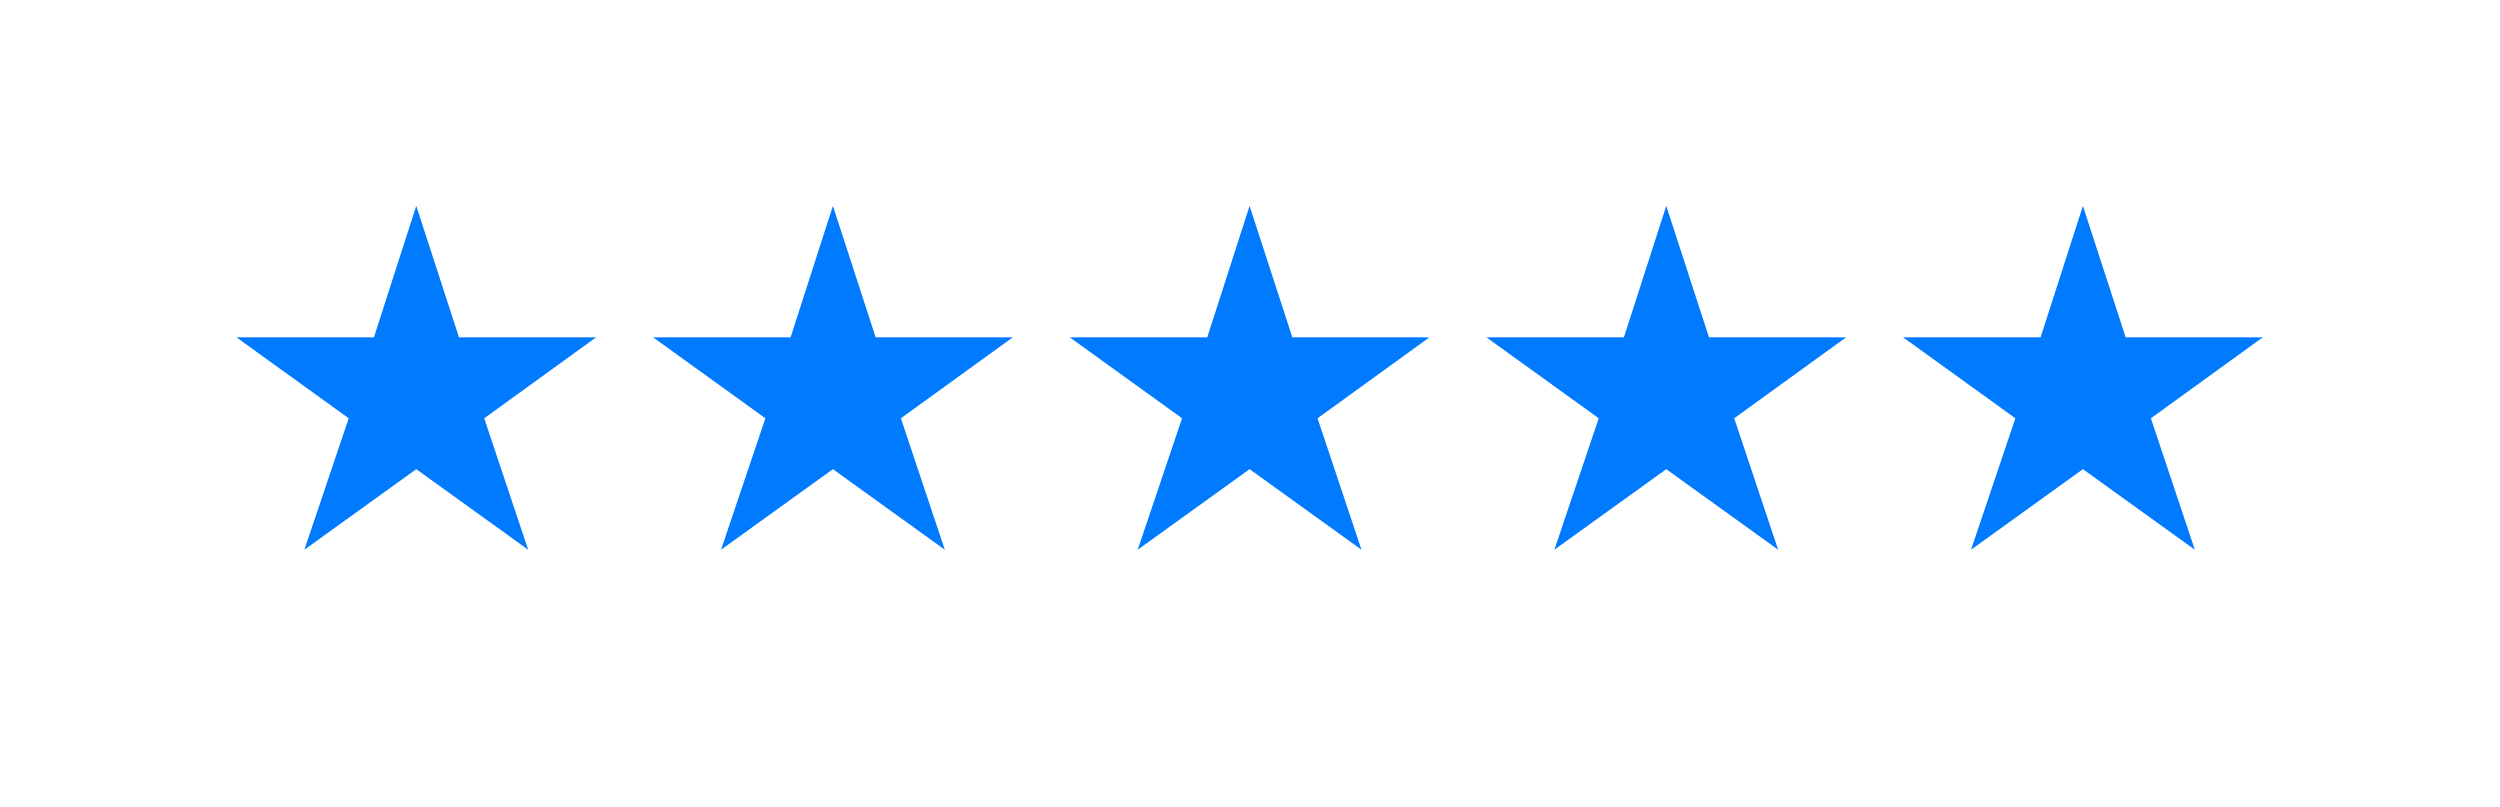
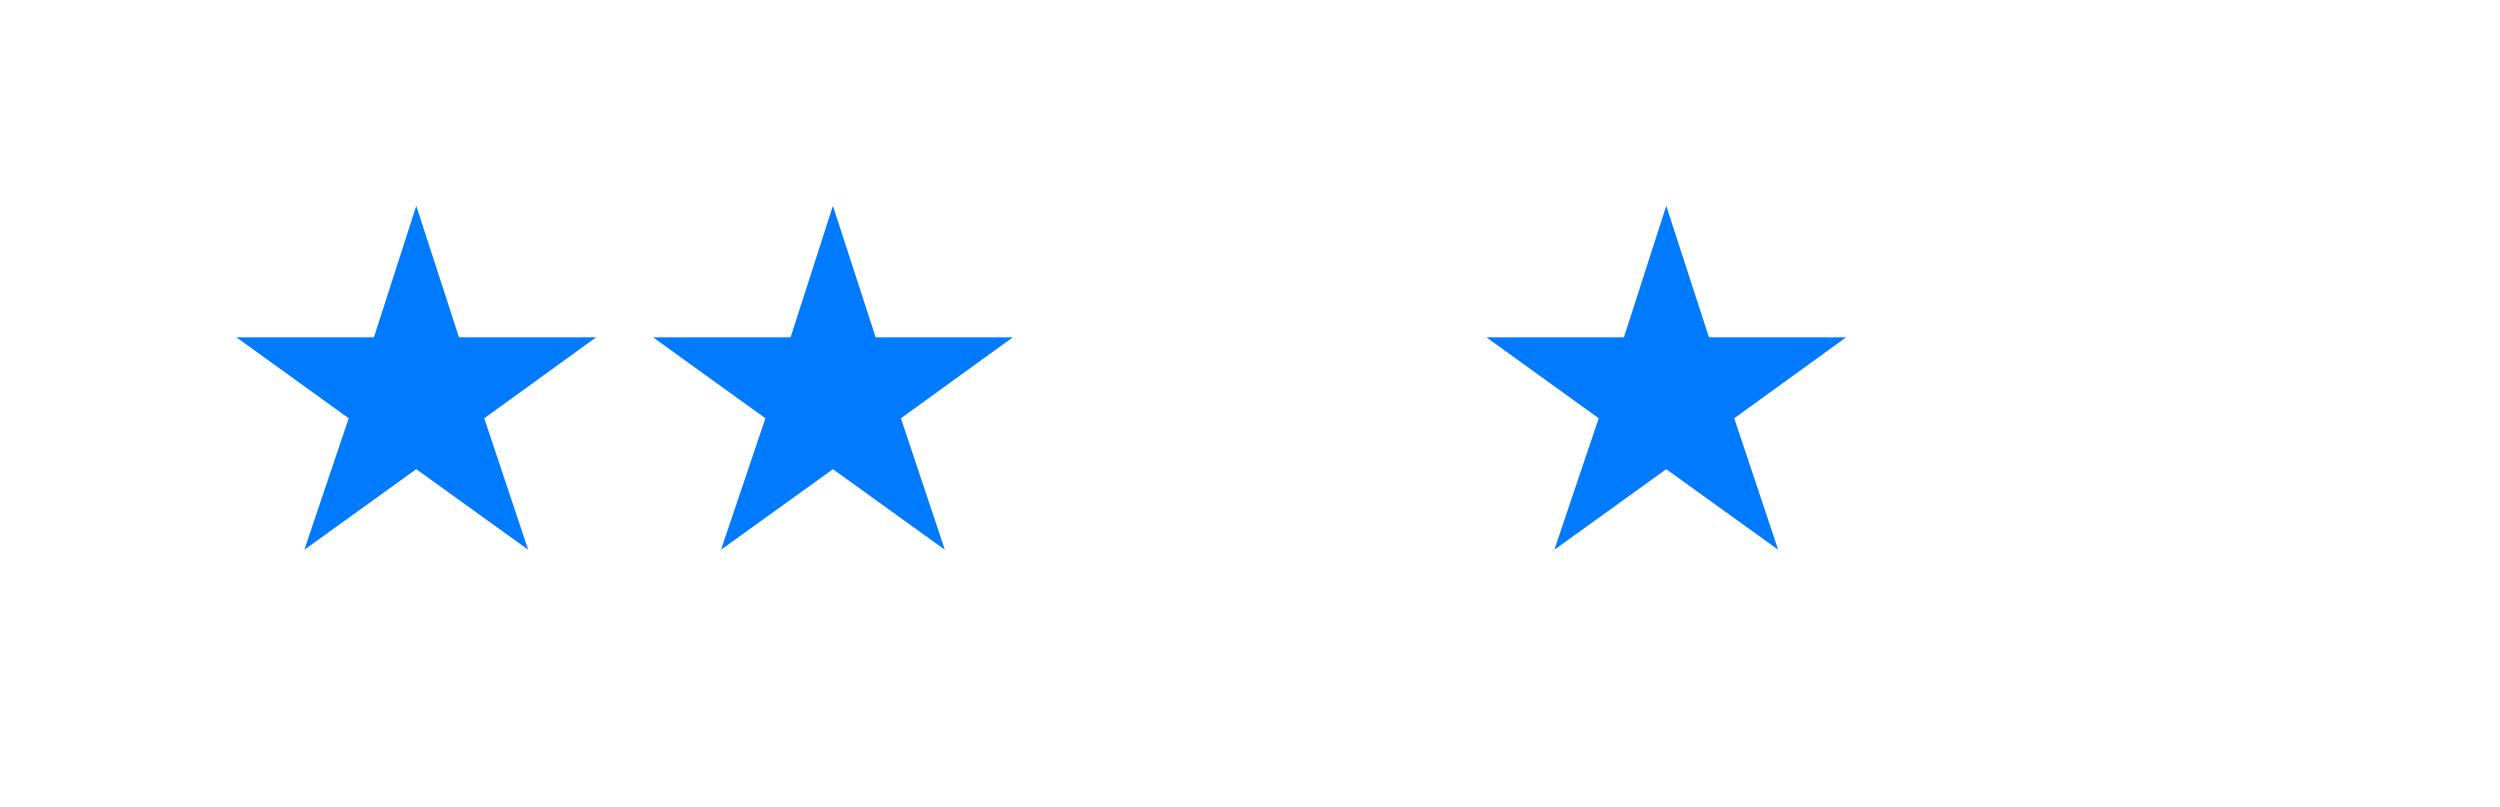
<svg xmlns="http://www.w3.org/2000/svg" width="96" height="31" viewBox="0 0 96 31" fill="none">
  <path d="M15.984 18.016L11.688 21.109L13.391 16.062L9.078 12.953H14.359L15.984 7.906L17.625 12.953H22.891L18.594 16.062L20.281 21.109L15.984 18.016Z" fill="#007AFE" />
  <path d="M31.984 18.016L27.688 21.109L29.391 16.062L25.078 12.953H30.359L31.984 7.906L33.625 12.953H38.891L34.594 16.062L36.281 21.109L31.984 18.016Z" fill="#007AFE" />
-   <path d="M47.984 18.016L43.688 21.109L45.391 16.062L41.078 12.953H46.359L47.984 7.906L49.625 12.953H54.891L50.594 16.062L52.281 21.109L47.984 18.016Z" fill="#007AFE" />
  <path d="M63.984 18.016L59.688 21.109L61.391 16.062L57.078 12.953H62.359L63.984 7.906L65.625 12.953H70.891L66.594 16.062L68.281 21.109L63.984 18.016Z" fill="#007AFE" />
-   <path d="M79.984 18.016L75.688 21.109L77.391 16.062L73.078 12.953H78.359L79.984 7.906L81.625 12.953H86.891L82.594 16.062L84.281 21.109L79.984 18.016Z" fill="#007AFE" />
</svg>